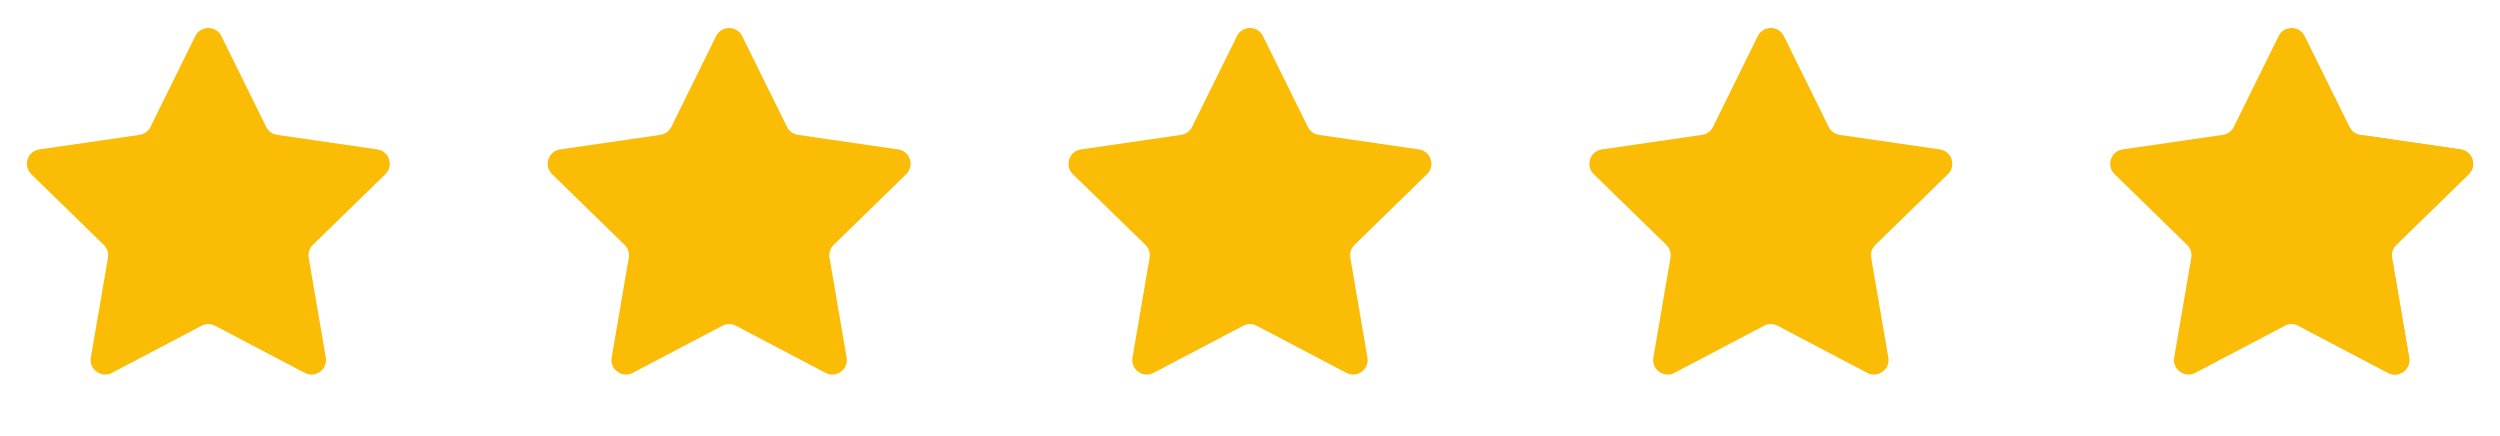
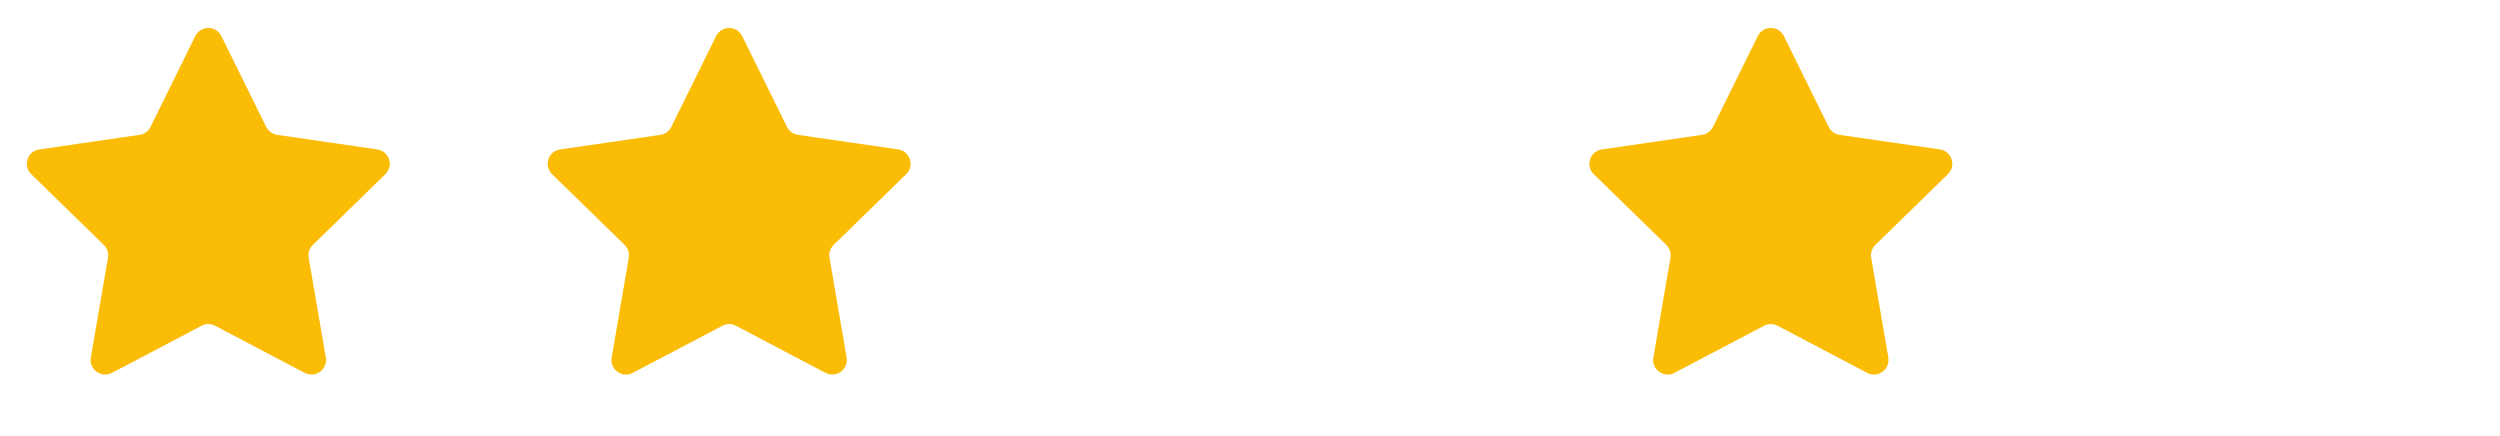
<svg xmlns="http://www.w3.org/2000/svg" width="86" height="15" viewBox="0 0 86 15" fill="none">
-   <path d="M78.384 1.242C78.568 0.87 79.098 0.87 79.281 1.242L80.823 4.365C80.895 4.513 81.036 4.615 81.199 4.639L84.646 5.14C85.056 5.199 85.22 5.703 84.923 5.992L82.429 8.424C82.311 8.539 82.257 8.704 82.285 8.866L82.874 12.299C82.944 12.708 82.515 13.019 82.148 12.826L79.065 11.206C78.92 11.129 78.746 11.129 78.6 11.206L75.517 12.826C75.15 13.019 74.721 12.708 74.791 12.299L75.38 8.866C75.408 8.704 75.354 8.539 75.237 8.424L72.742 5.992C72.445 5.703 72.609 5.199 73.019 5.14L76.466 4.639C76.629 4.615 76.77 4.513 76.843 4.365L78.384 1.242Z" fill="#FBBC05" />
-   <path d="M84.647 5.14L81.357 4.662C81.116 4.627 80.885 4.77 80.81 5.002L78.964 10.682C78.889 10.914 78.992 11.166 79.207 11.28L82.15 12.826C82.516 13.019 82.945 12.708 82.875 12.299L82.286 8.866C82.258 8.704 82.312 8.539 82.43 8.424L84.924 5.993C85.221 5.703 85.057 5.199 84.647 5.14Z" fill="#FBBC05" />
  <path d="M60.468 1.242C60.652 0.87 61.182 0.87 61.365 1.242L62.907 4.365C62.979 4.513 63.12 4.615 63.283 4.639L66.73 5.14C67.14 5.199 67.304 5.703 67.007 5.992L64.513 8.424C64.395 8.539 64.341 8.704 64.369 8.866L64.958 12.299C65.028 12.708 64.599 13.019 64.232 12.826L61.149 11.206C61.004 11.129 60.83 11.129 60.684 11.206L57.601 12.826C57.234 13.019 56.805 12.708 56.876 12.299L57.464 8.866C57.492 8.704 57.438 8.539 57.321 8.424L54.826 5.992C54.529 5.703 54.693 5.199 55.103 5.14L58.55 4.639C58.713 4.615 58.854 4.513 58.927 4.365L60.468 1.242Z" fill="#FBBC05" />
-   <path d="M42.55 1.242C42.734 0.87 43.264 0.87 43.447 1.242L44.989 4.365C45.061 4.513 45.202 4.615 45.365 4.639L48.812 5.14C49.222 5.199 49.386 5.703 49.089 5.992L46.595 8.424C46.477 8.539 46.423 8.704 46.451 8.866L47.04 12.299C47.11 12.708 46.681 13.019 46.314 12.826L43.231 11.206C43.086 11.129 42.912 11.129 42.766 11.206L39.683 12.826C39.316 13.019 38.887 12.708 38.958 12.299L39.546 8.866C39.574 8.704 39.52 8.539 39.403 8.424L36.908 5.992C36.611 5.703 36.775 5.199 37.185 5.14L40.632 4.639C40.795 4.615 40.936 4.513 41.009 4.365L42.55 1.242Z" fill="#FBBC05" />
  <path d="M24.634 1.242C24.818 0.87 25.348 0.87 25.531 1.242L27.073 4.365C27.145 4.513 27.286 4.615 27.449 4.639L30.896 5.14C31.306 5.199 31.47 5.703 31.173 5.992L28.679 8.424C28.561 8.539 28.507 8.704 28.535 8.866L29.124 12.299C29.194 12.708 28.765 13.019 28.398 12.826L25.315 11.206C25.17 11.129 24.996 11.129 24.85 11.206L21.767 12.826C21.4 13.019 20.971 12.708 21.041 12.299L21.63 8.866C21.658 8.704 21.604 8.539 21.486 8.424L18.992 5.992C18.695 5.703 18.859 5.199 19.269 5.14L22.716 4.639C22.879 4.615 23.02 4.513 23.093 4.365L24.634 1.242Z" fill="#FBBC05" />
  <path d="M6.718 1.242C6.902 0.87 7.432 0.87 7.615 1.242L9.157 4.365C9.229 4.513 9.37 4.615 9.533 4.639L12.98 5.14C13.39 5.199 13.554 5.703 13.257 5.992L10.763 8.424C10.645 8.539 10.591 8.704 10.619 8.866L11.208 12.299C11.278 12.708 10.849 13.019 10.482 12.826L7.399 11.206C7.254 11.129 7.08 11.129 6.934 11.206L3.851 12.826C3.484 13.019 3.055 12.708 3.125 12.299L3.714 8.866C3.742 8.704 3.688 8.539 3.57 8.424L1.076 5.992C0.779 5.703 0.943 5.199 1.353 5.14L4.8 4.639C4.963 4.615 5.104 4.513 5.177 4.365L6.718 1.242Z" fill="#FBBC05" />
</svg>